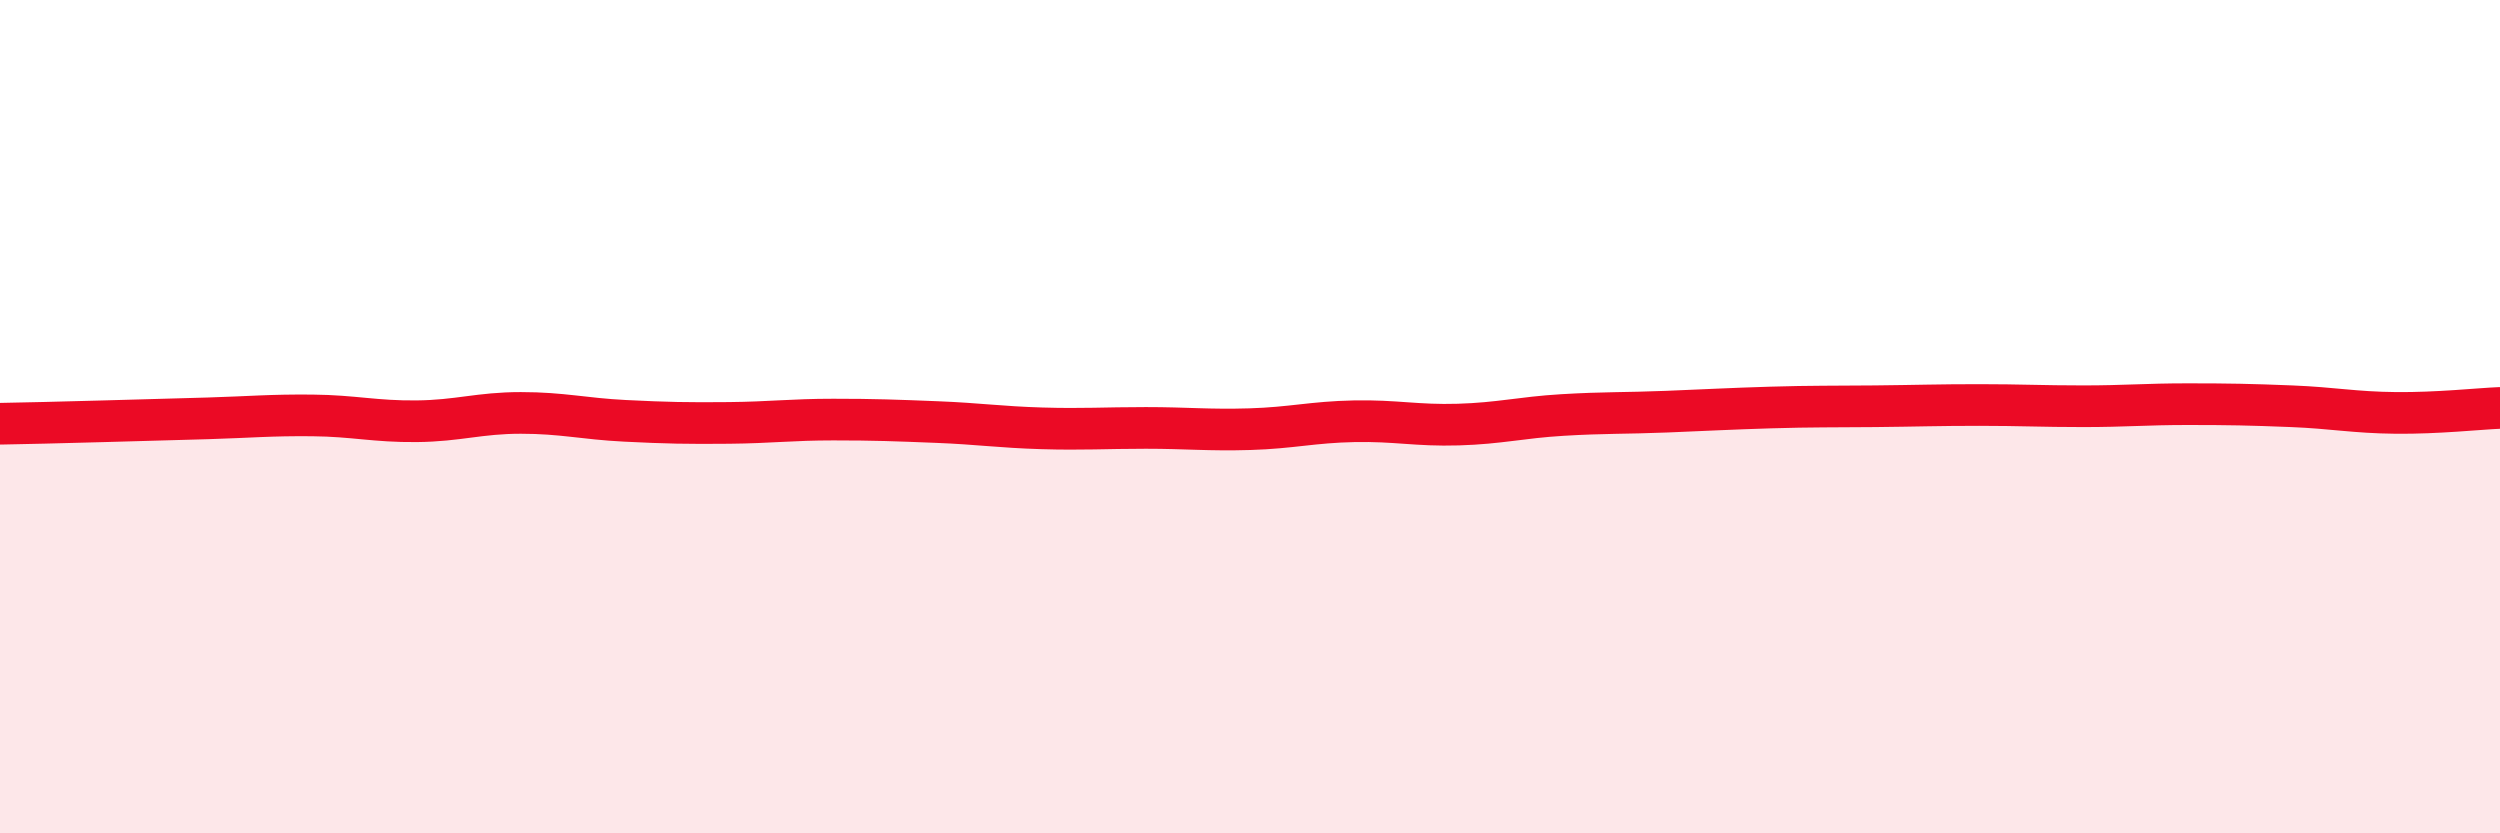
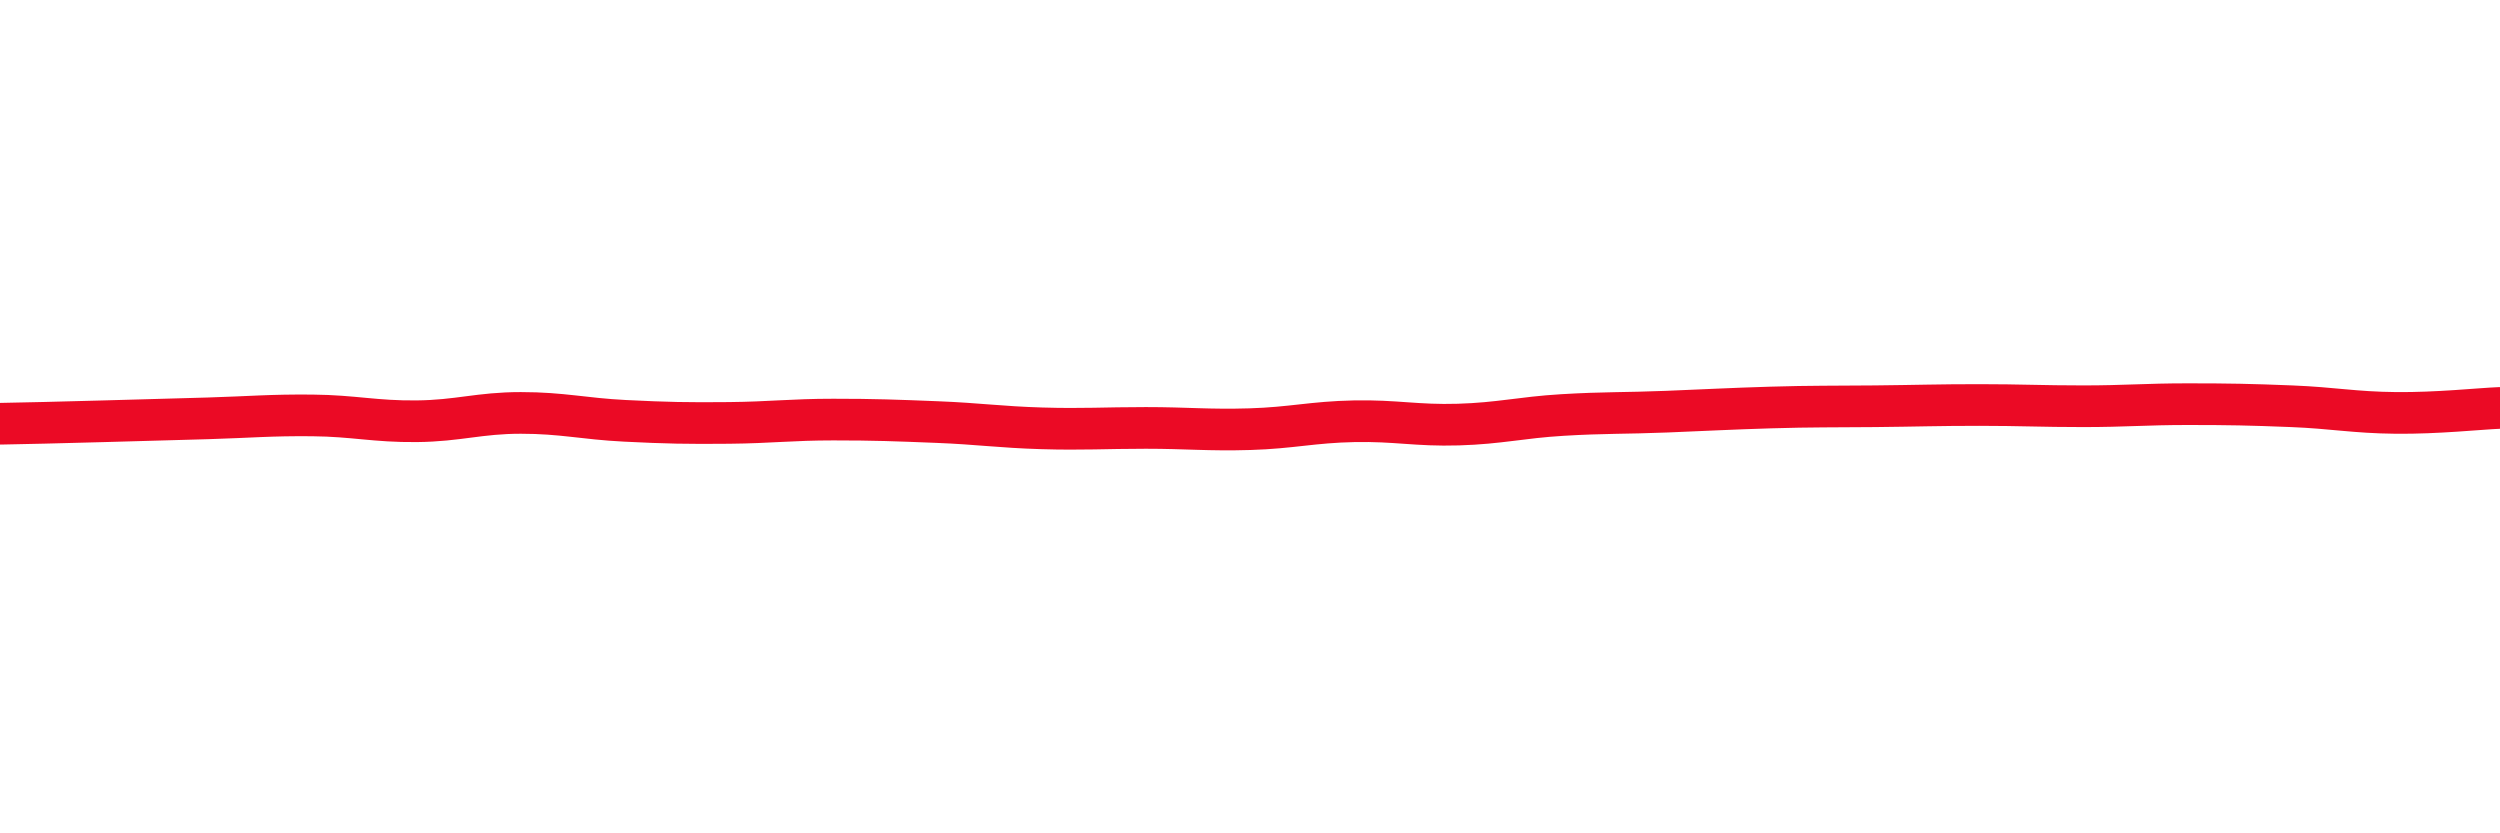
<svg xmlns="http://www.w3.org/2000/svg" width="60" height="20" viewBox="0 0 60 20">
-   <path d="M 0,10.17 C 0.5,10.16 1.5,10.14 2.5,10.11 C 3.5,10.08 4,10.07 5,10.04 C 6,10.01 6.5,9.96 7.5,9.97 C 8.5,9.98 9,10.12 10,10.11 C 11,10.1 11.5,9.91 12.5,9.91 C 13.5,9.91 14,10.05 15,10.1 C 16,10.15 16.5,10.16 17.5,10.15 C 18.5,10.14 19,10.07 20,10.07 C 21,10.07 21.5,10.09 22.5,10.13 C 23.5,10.17 24,10.25 25,10.28 C 26,10.31 26.5,10.27 27.5,10.27 C 28.5,10.27 29,10.33 30,10.3 C 31,10.27 31.5,10.13 32.5,10.11 C 33.5,10.09 34,10.22 35,10.19 C 36,10.16 36.5,10.02 37.5,9.96 C 38.5,9.9 39,9.92 40,9.88 C 41,9.84 41.5,9.81 42.5,9.78 C 43.5,9.75 44,9.76 45,9.75 C 46,9.74 46.5,9.72 47.5,9.72 C 48.5,9.72 49,9.75 50,9.75 C 51,9.75 51.5,9.7 52.5,9.7 C 53.5,9.7 54,9.71 55,9.75 C 56,9.79 56.5,9.9 57.5,9.91 C 58.5,9.92 59.5,9.81 60,9.79L60 20L0 20Z" fill="#EB0A25" opacity="0.1" stroke-linecap="round" stroke-linejoin="round" />
  <path d="M 0,10.17 C 0.5,10.16 1.5,10.14 2.5,10.11 C 3.5,10.08 4,10.07 5,10.04 C 6,10.01 6.5,9.96 7.5,9.97 C 8.5,9.98 9,10.12 10,10.11 C 11,10.1 11.5,9.91 12.5,9.91 C 13.5,9.91 14,10.05 15,10.1 C 16,10.15 16.5,10.16 17.5,10.15 C 18.5,10.14 19,10.07 20,10.07 C 21,10.07 21.5,10.09 22.5,10.13 C 23.5,10.17 24,10.25 25,10.28 C 26,10.31 26.5,10.27 27.5,10.27 C 28.5,10.27 29,10.33 30,10.3 C 31,10.27 31.5,10.13 32.5,10.11 C 33.5,10.09 34,10.22 35,10.19 C 36,10.16 36.5,10.02 37.5,9.96 C 38.5,9.9 39,9.92 40,9.88 C 41,9.84 41.5,9.81 42.5,9.78 C 43.5,9.75 44,9.76 45,9.75 C 46,9.74 46.5,9.72 47.5,9.72 C 48.5,9.72 49,9.75 50,9.75 C 51,9.75 51.5,9.7 52.5,9.7 C 53.5,9.7 54,9.71 55,9.75 C 56,9.79 56.5,9.9 57.5,9.91 C 58.5,9.92 59.5,9.81 60,9.79" stroke="#EB0A25" stroke-width="1" fill="none" stroke-linecap="round" stroke-linejoin="round" />
</svg>